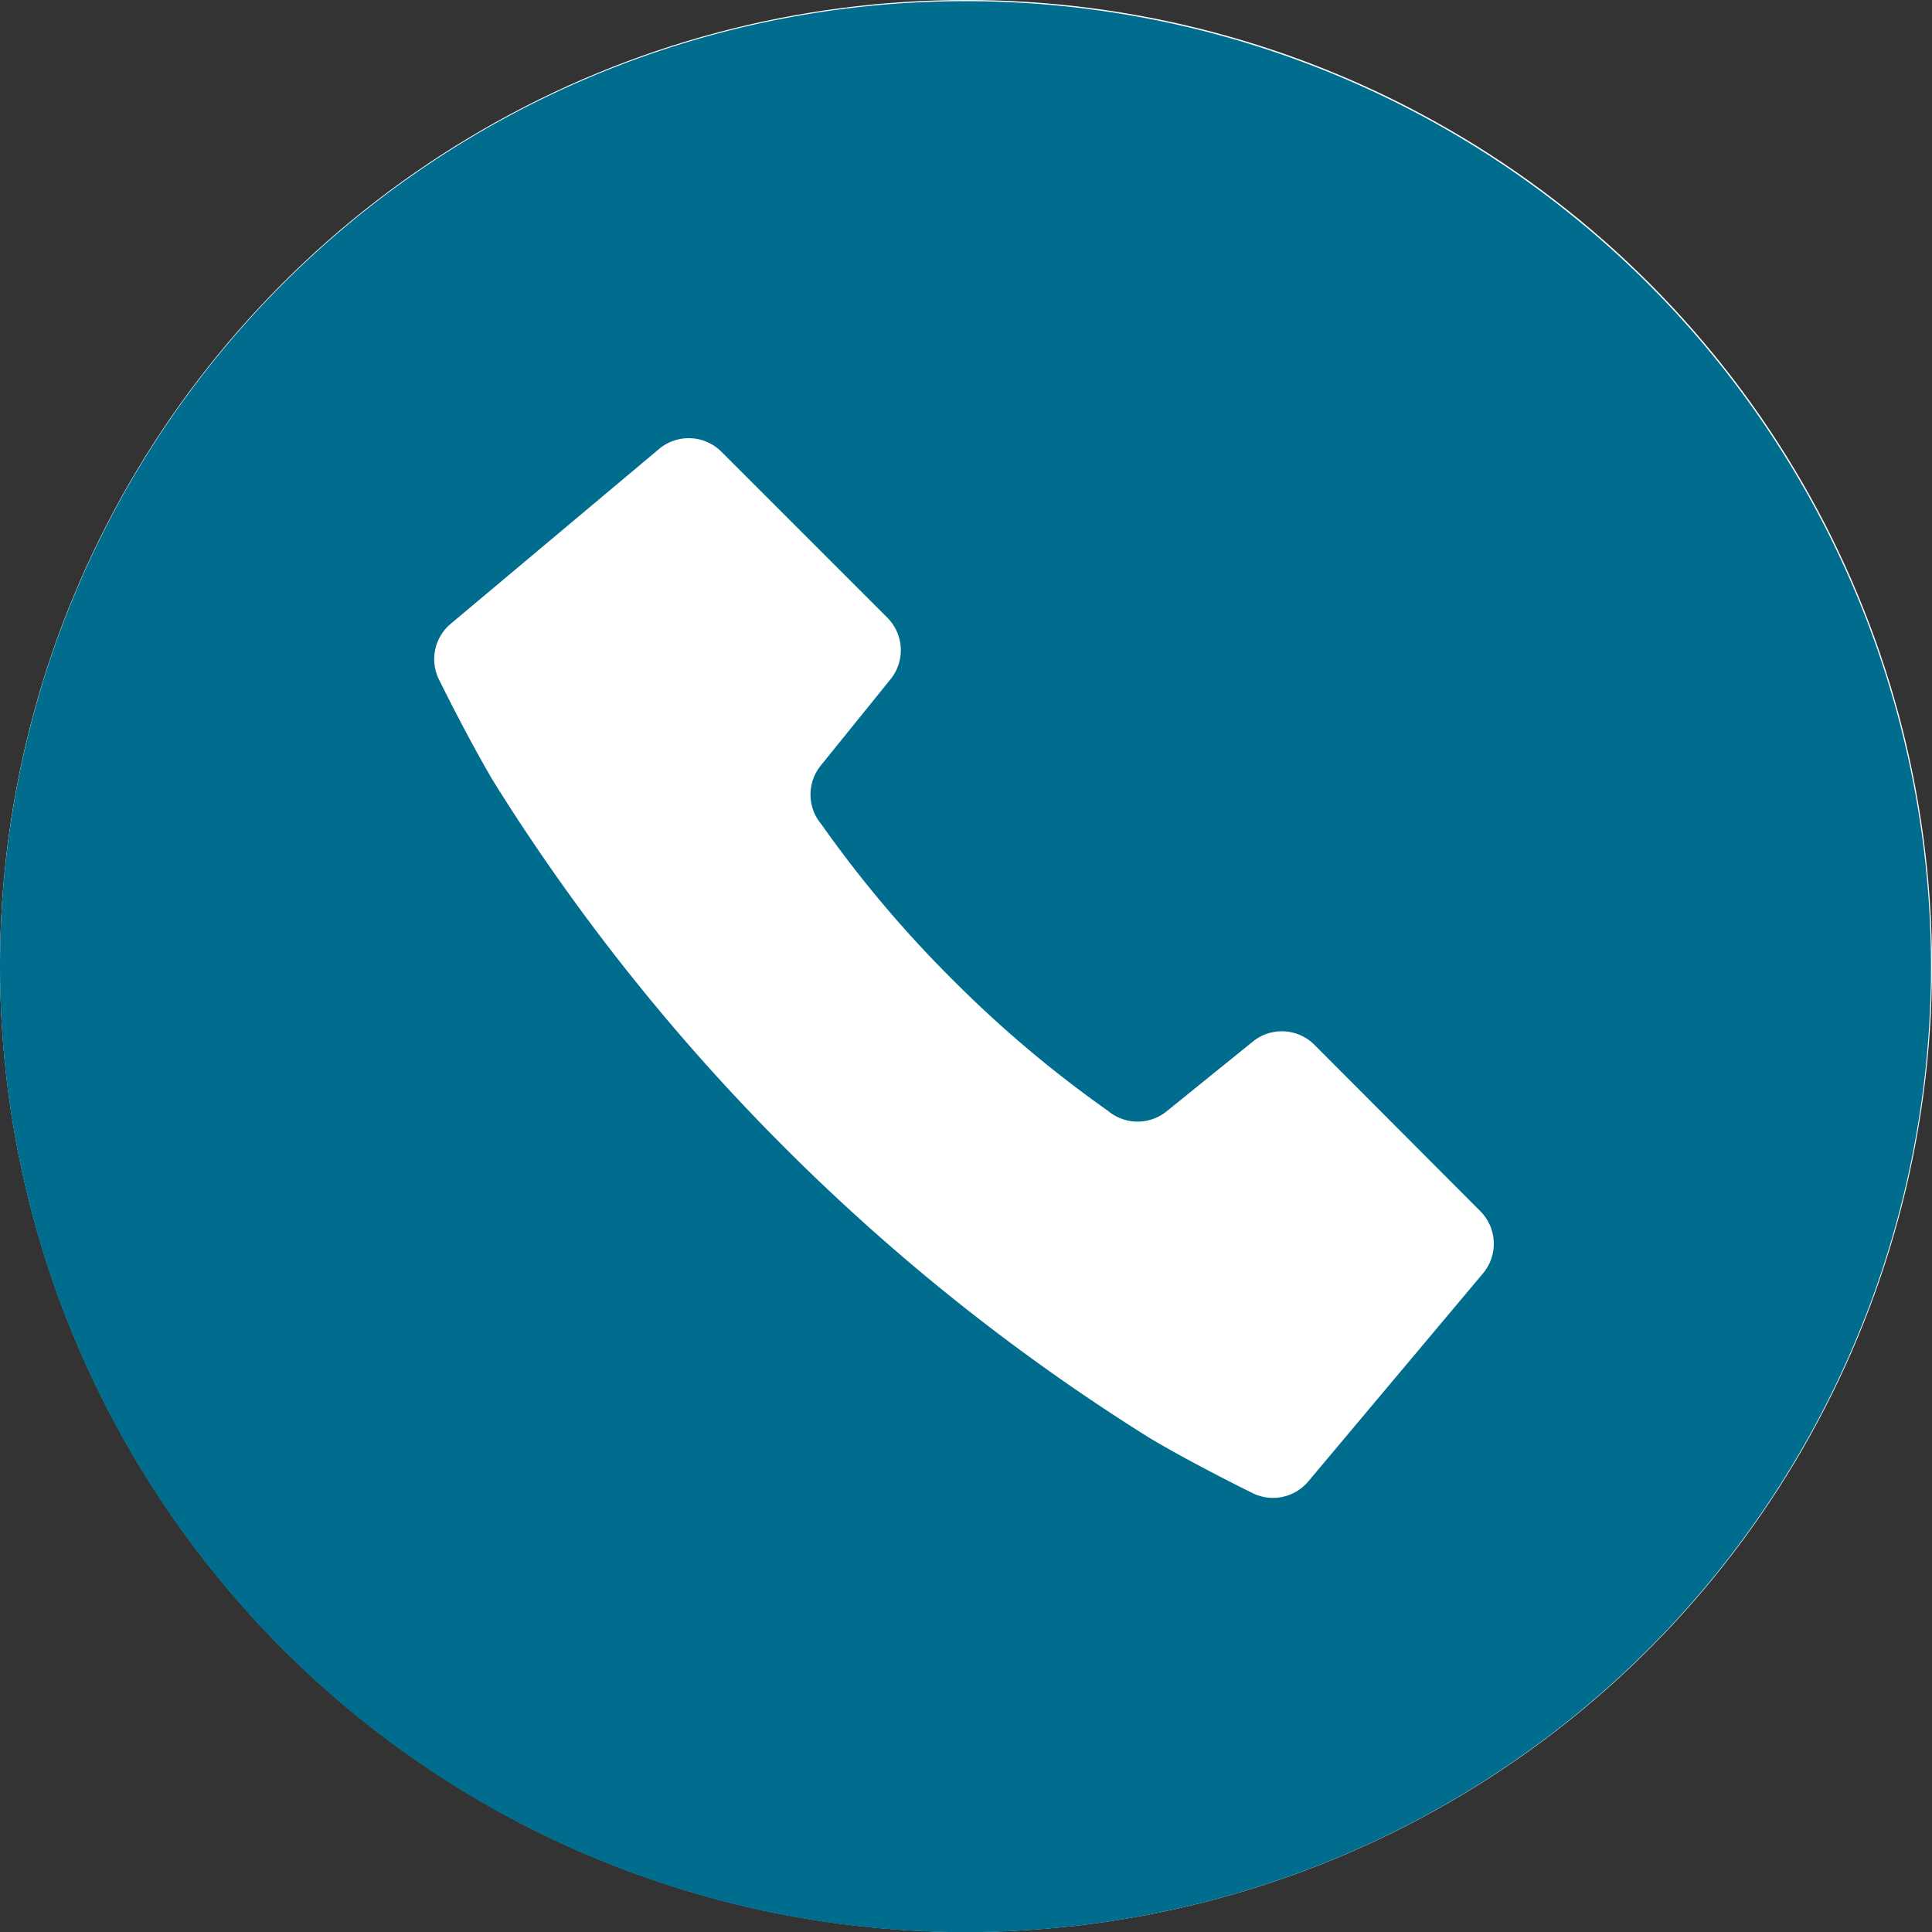
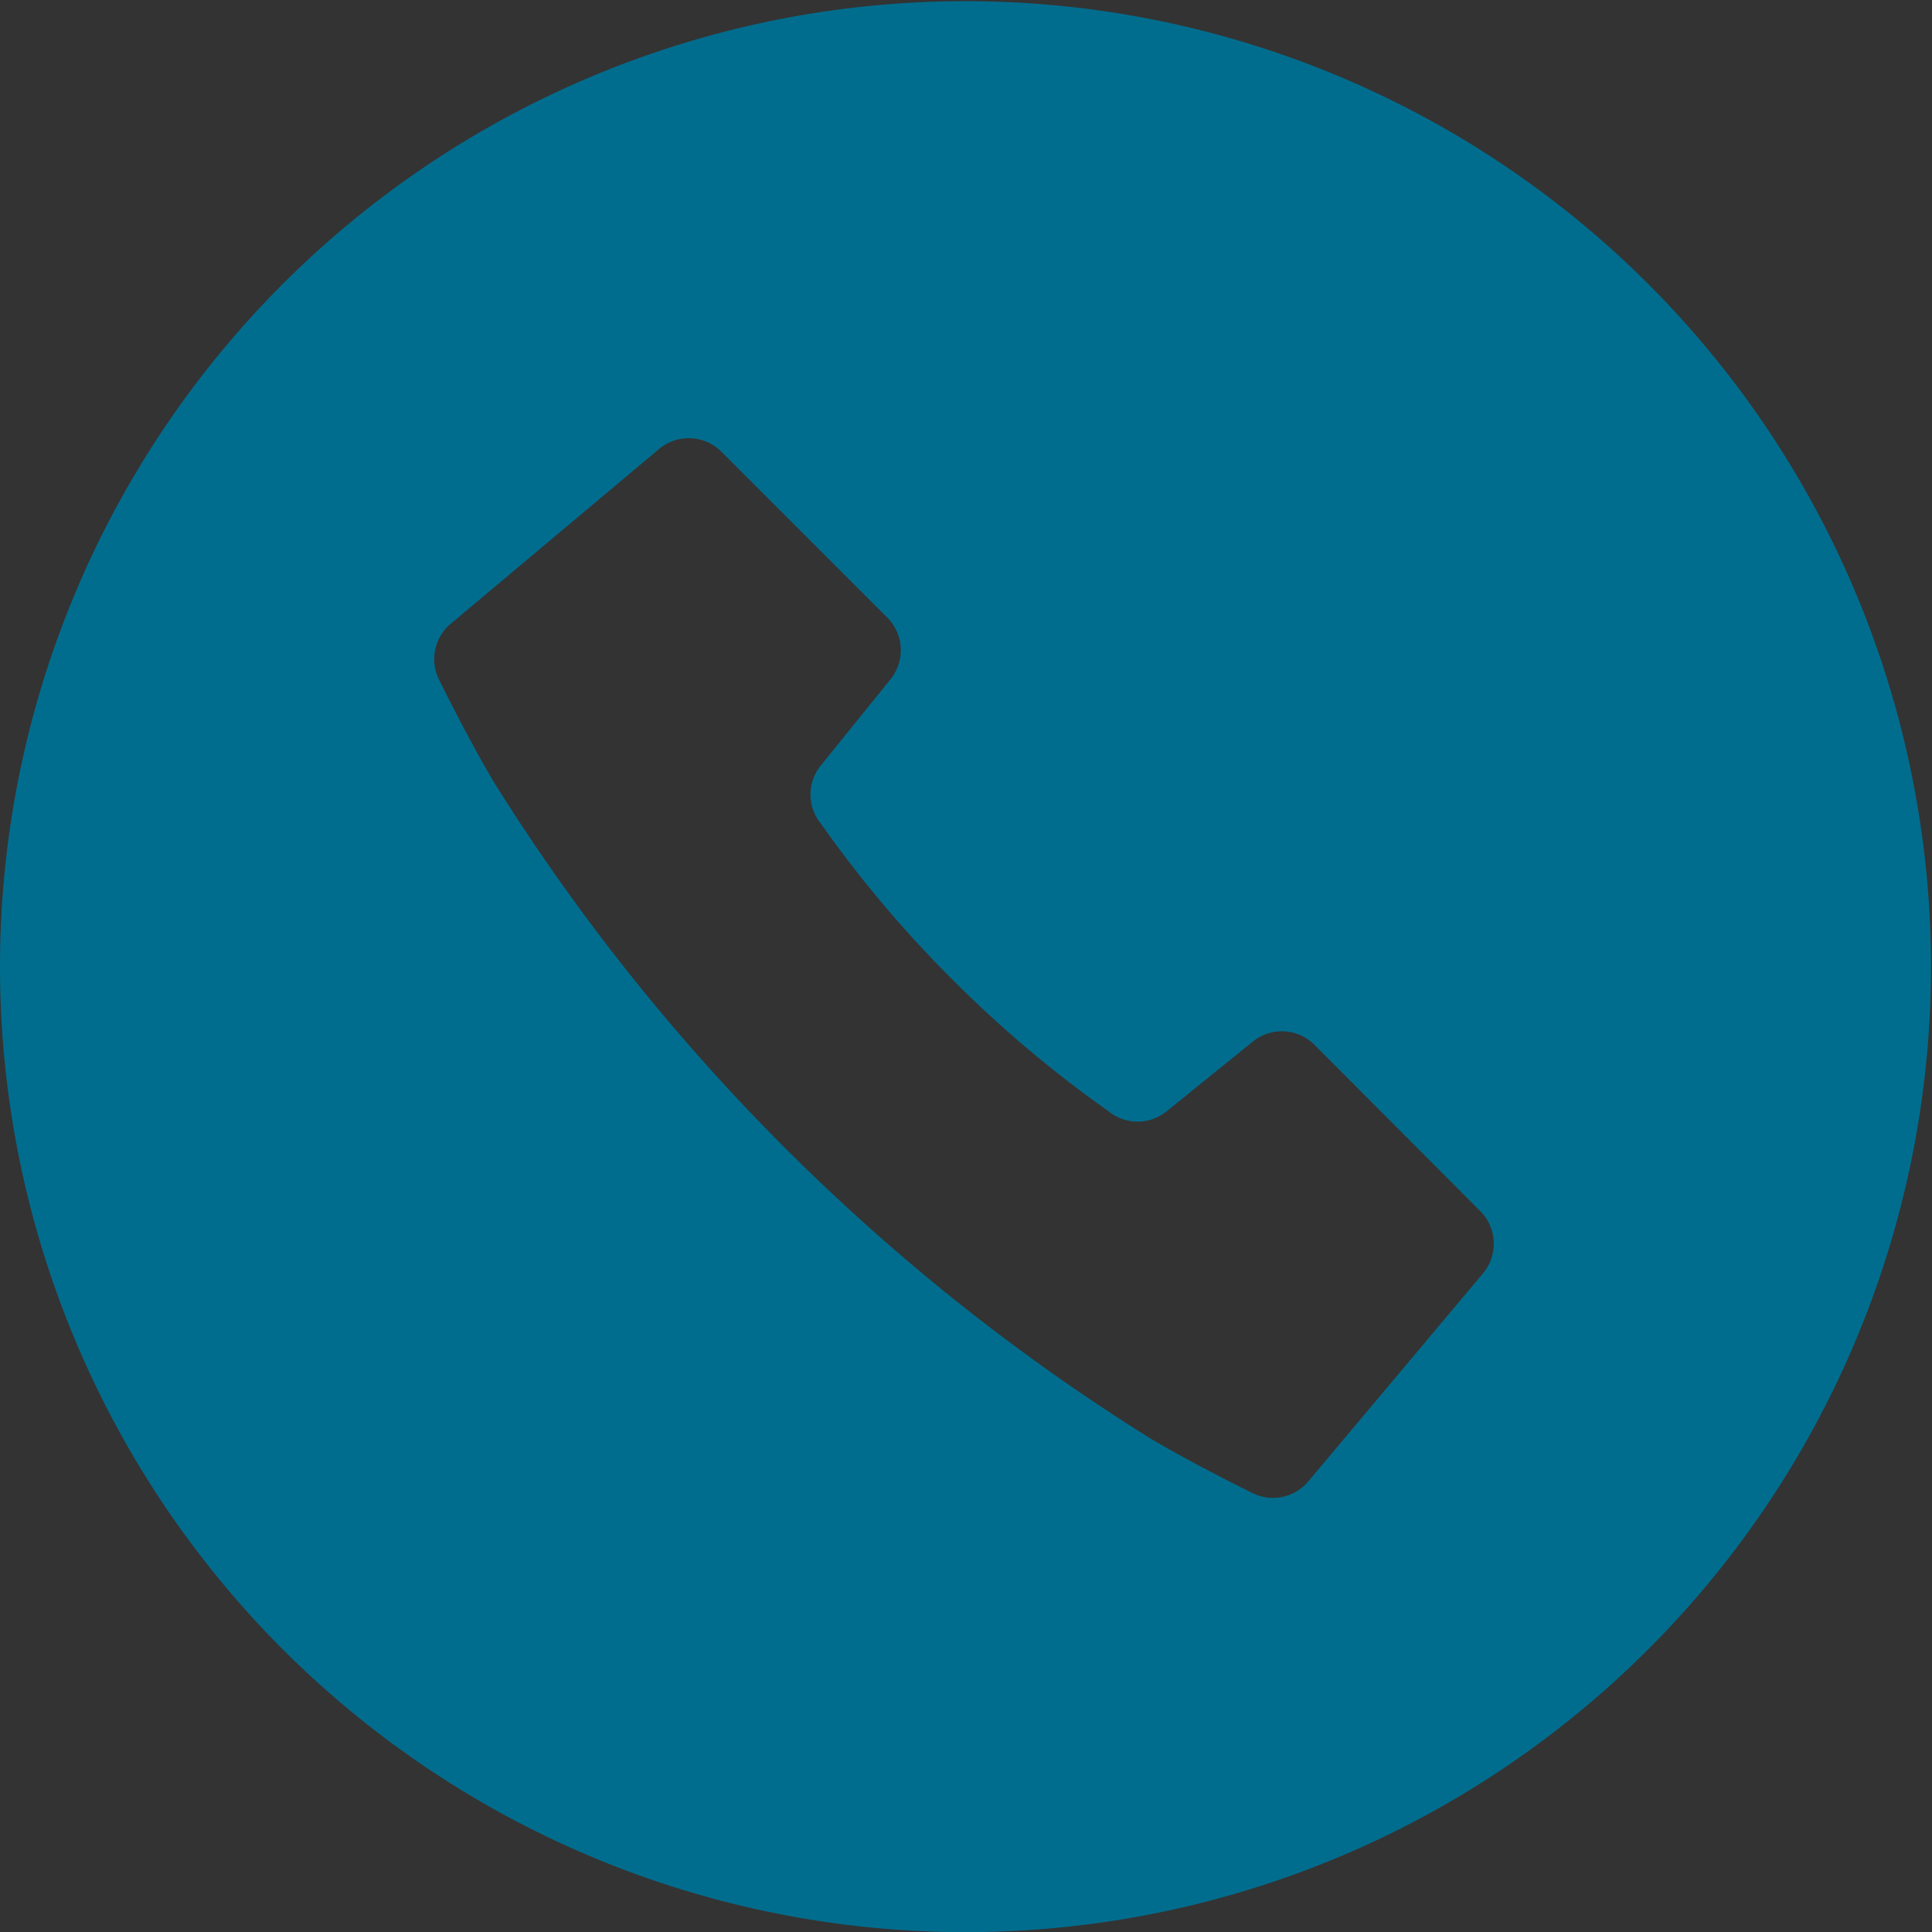
<svg xmlns="http://www.w3.org/2000/svg" width="38" height="38.002" viewBox="0 0 38 38.002">
  <rect x="0" y="0" width="38" height="38.002" fill="#333333" stroke="none" />
  <g id="グループ_27418" data-name="グループ 27418" transform="translate(-376 -787.977)">
-     <circle id="楕円形_760" data-name="楕円形 760" cx="19" cy="19" r="19" transform="translate(376 787.977)" fill="#fff" />
    <g id="白抜きの電話アイコン_1" data-name="白抜きの電話アイコン 1" transform="translate(376 788)">
      <path id="パス_7642" data-name="パス 7642" d="M18.99,0a18.99,18.99,0,1,0,18.99,18.99A18.99,18.99,0,0,0,18.99,0ZM29.171,25.02l-3.439,4.095a.906.906,0,0,1-1.122.216s-1.124-.551-1.984-1.062a40.443,40.443,0,0,1-7.194-5.722,40.473,40.473,0,0,1-5.722-7.194c-.511-.86-1.062-1.983-1.062-1.983a.907.907,0,0,1,.216-1.123l4.1-3.44a.908.908,0,0,1,1.224.054l3.264,3.264a.906.906,0,0,1,.065,1.21l-1.374,1.7a.906.906,0,0,0,.012,1.154,23.062,23.062,0,0,0,2.579,3.055,23.054,23.054,0,0,0,3.056,2.58.907.907,0,0,0,1.154.013l1.7-1.375a.905.905,0,0,1,1.209.065L29.117,23.8A.907.907,0,0,1,29.171,25.02Z" fill="#016d8e" />
    </g>
  </g>
</svg>